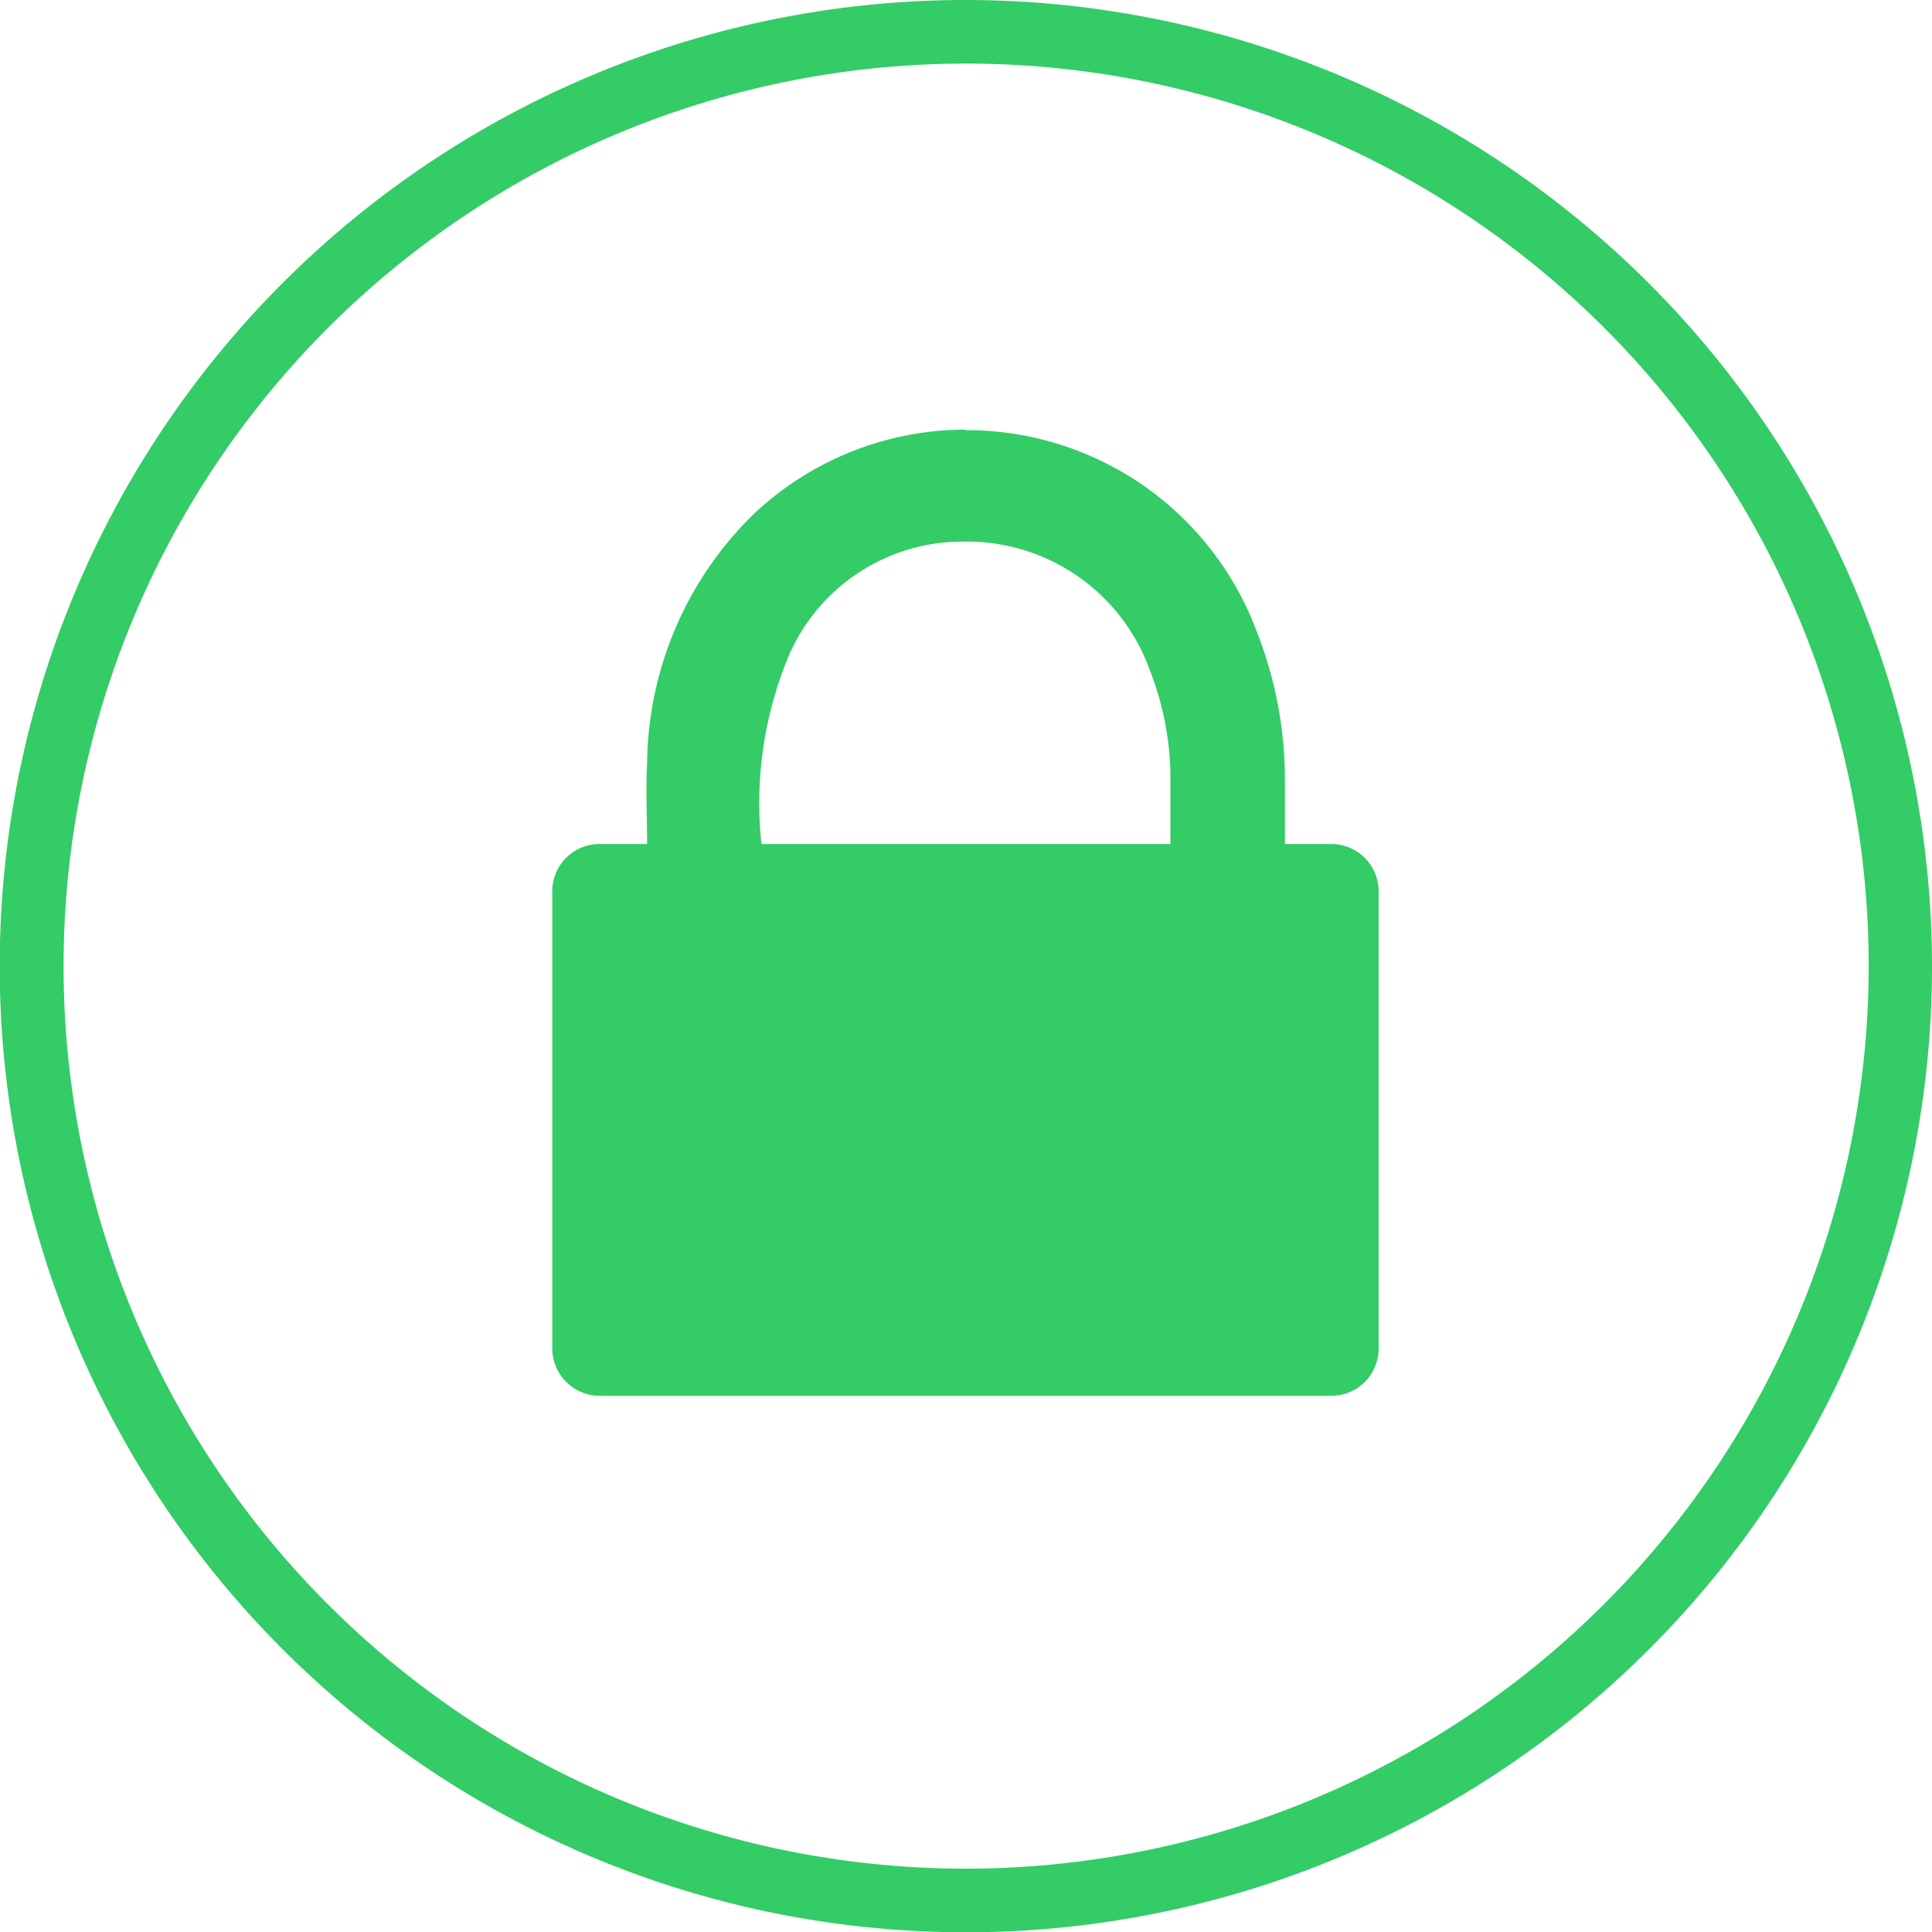
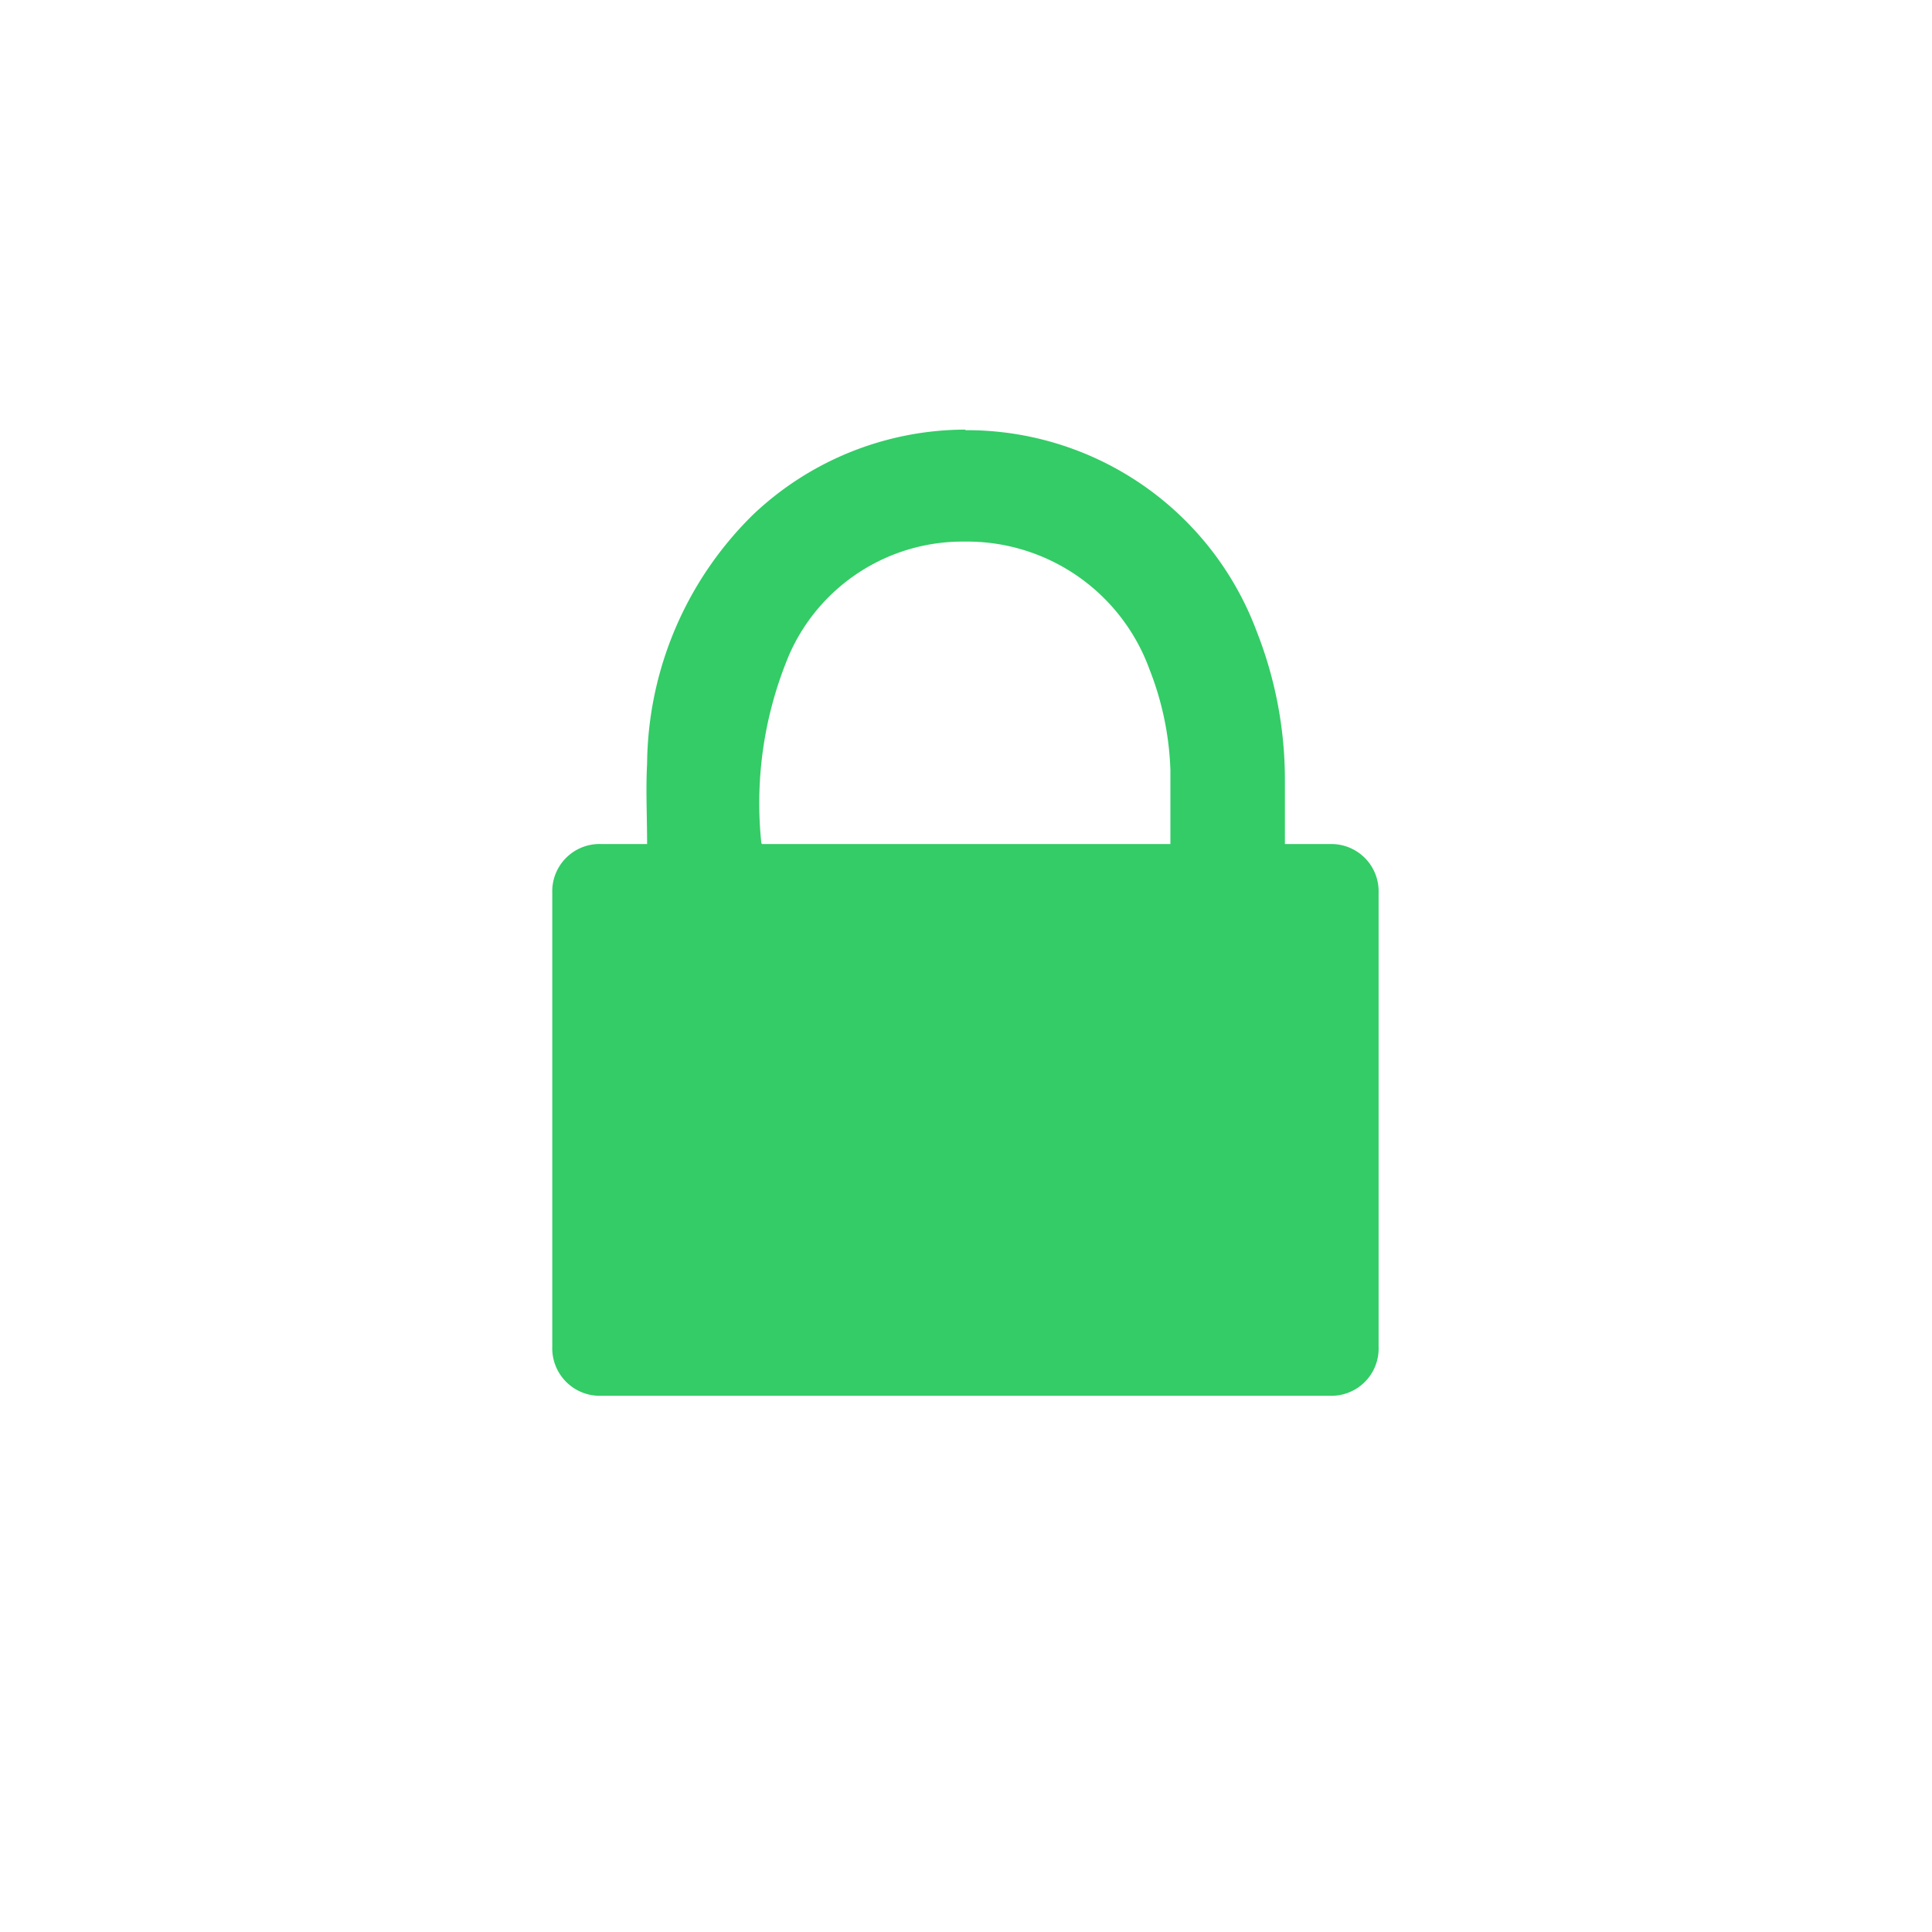
<svg xmlns="http://www.w3.org/2000/svg" viewBox="0 0 68.67 68.67">
  <defs>
    <style>.cls-1{fill:#3c6;}</style>
  </defs>
  <g id="Layer_2" data-name="Layer 2">
    <g id="Icons">
      <g id="Lock">
-         <path id="Ring" class="cls-1" d="M34.34,0A34.34,34.34,0,1,0,68.67,34.34,34.37,34.37,0,0,0,34.34,0m0,66.42A32.08,32.08,0,1,1,66.42,34.34,32.11,32.11,0,0,1,34.34,66.42" />
        <path id="Lock-2" data-name="Lock" class="cls-1" d="M34.32,15.29a11,11,0,0,1,10.35,7.16,14.37,14.37,0,0,1,1,5.3V30H47.3A1.68,1.68,0,0,1,49,31.74V47.86a1.68,1.68,0,0,1-1.76,1.75H21.4a1.69,1.69,0,0,1-1.77-1.75V31.74A1.68,1.68,0,0,1,21.37,30H23c0-1-.05-1.92,0-2.85a12.55,12.55,0,0,1,3.79-8.88,11,11,0,0,1,7.52-3M27.08,30H41.6c0-.89,0-1.76,0-2.63a10.69,10.69,0,0,0-.74-3.57,6.9,6.9,0,0,0-6.4-4.55h-.22a6.73,6.73,0,0,0-6.18,4,13.61,13.61,0,0,0-1,6.71" />
      </g>
    </g>
  </g>
</svg>